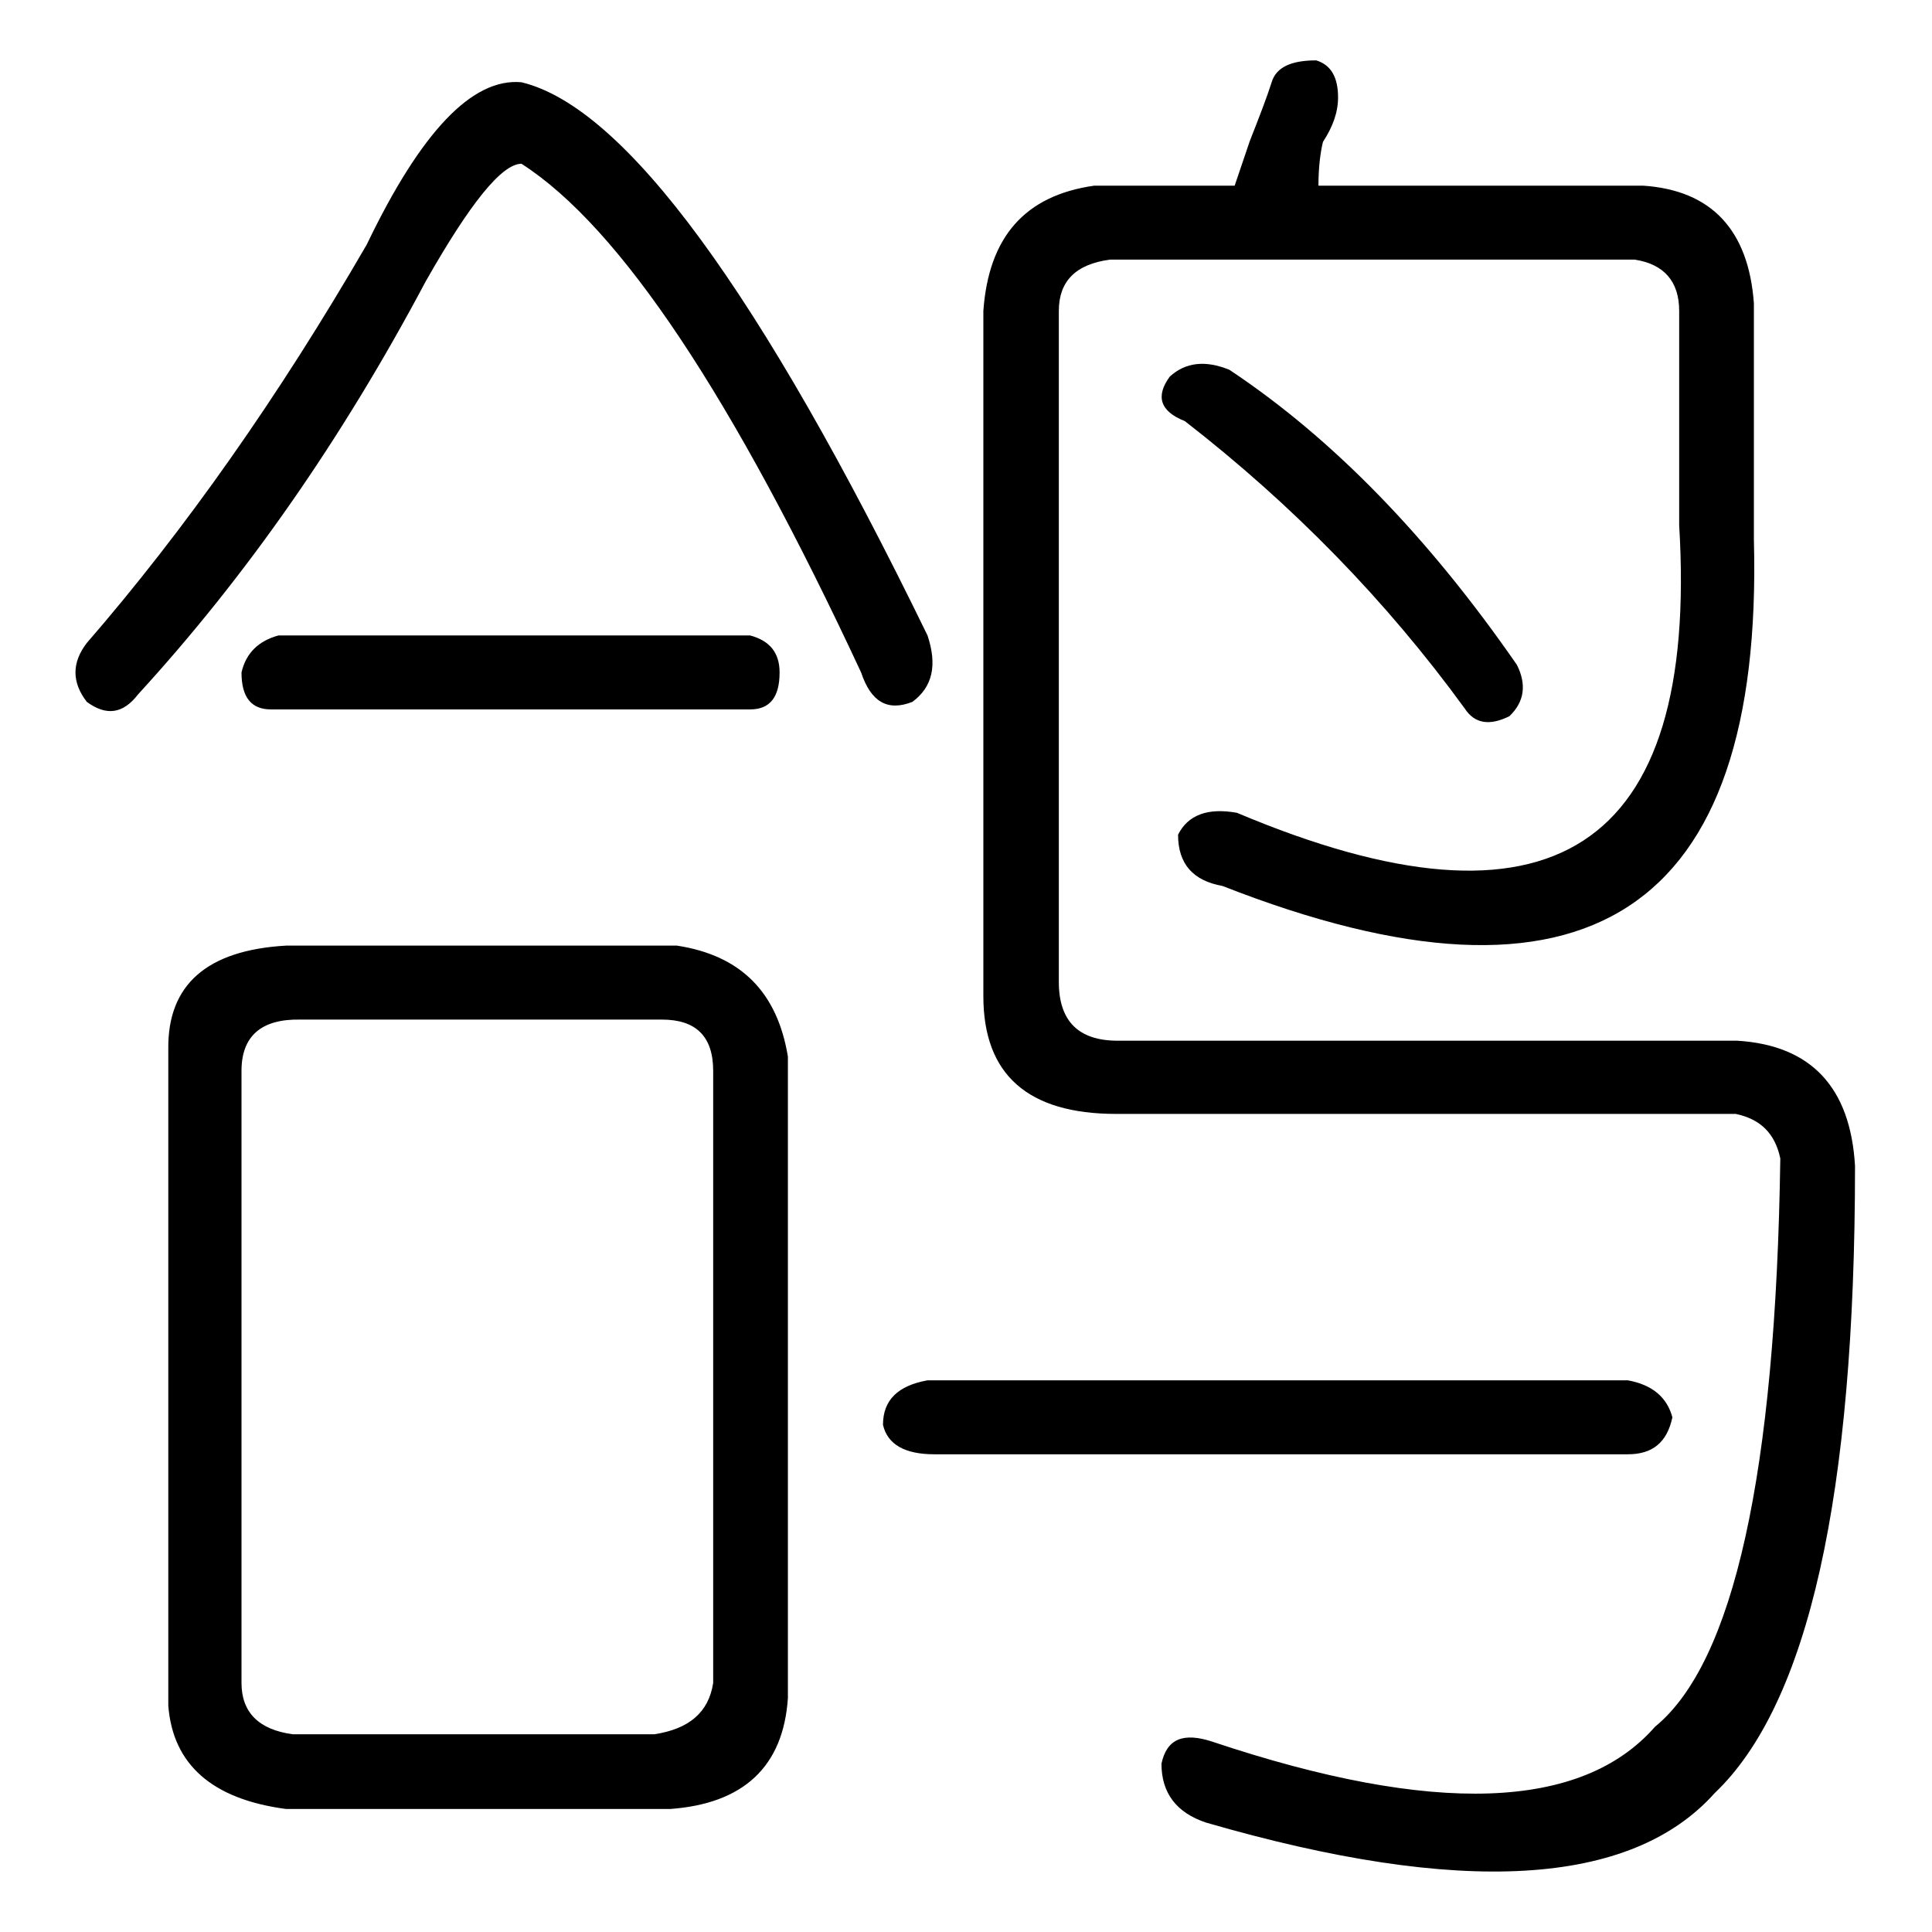
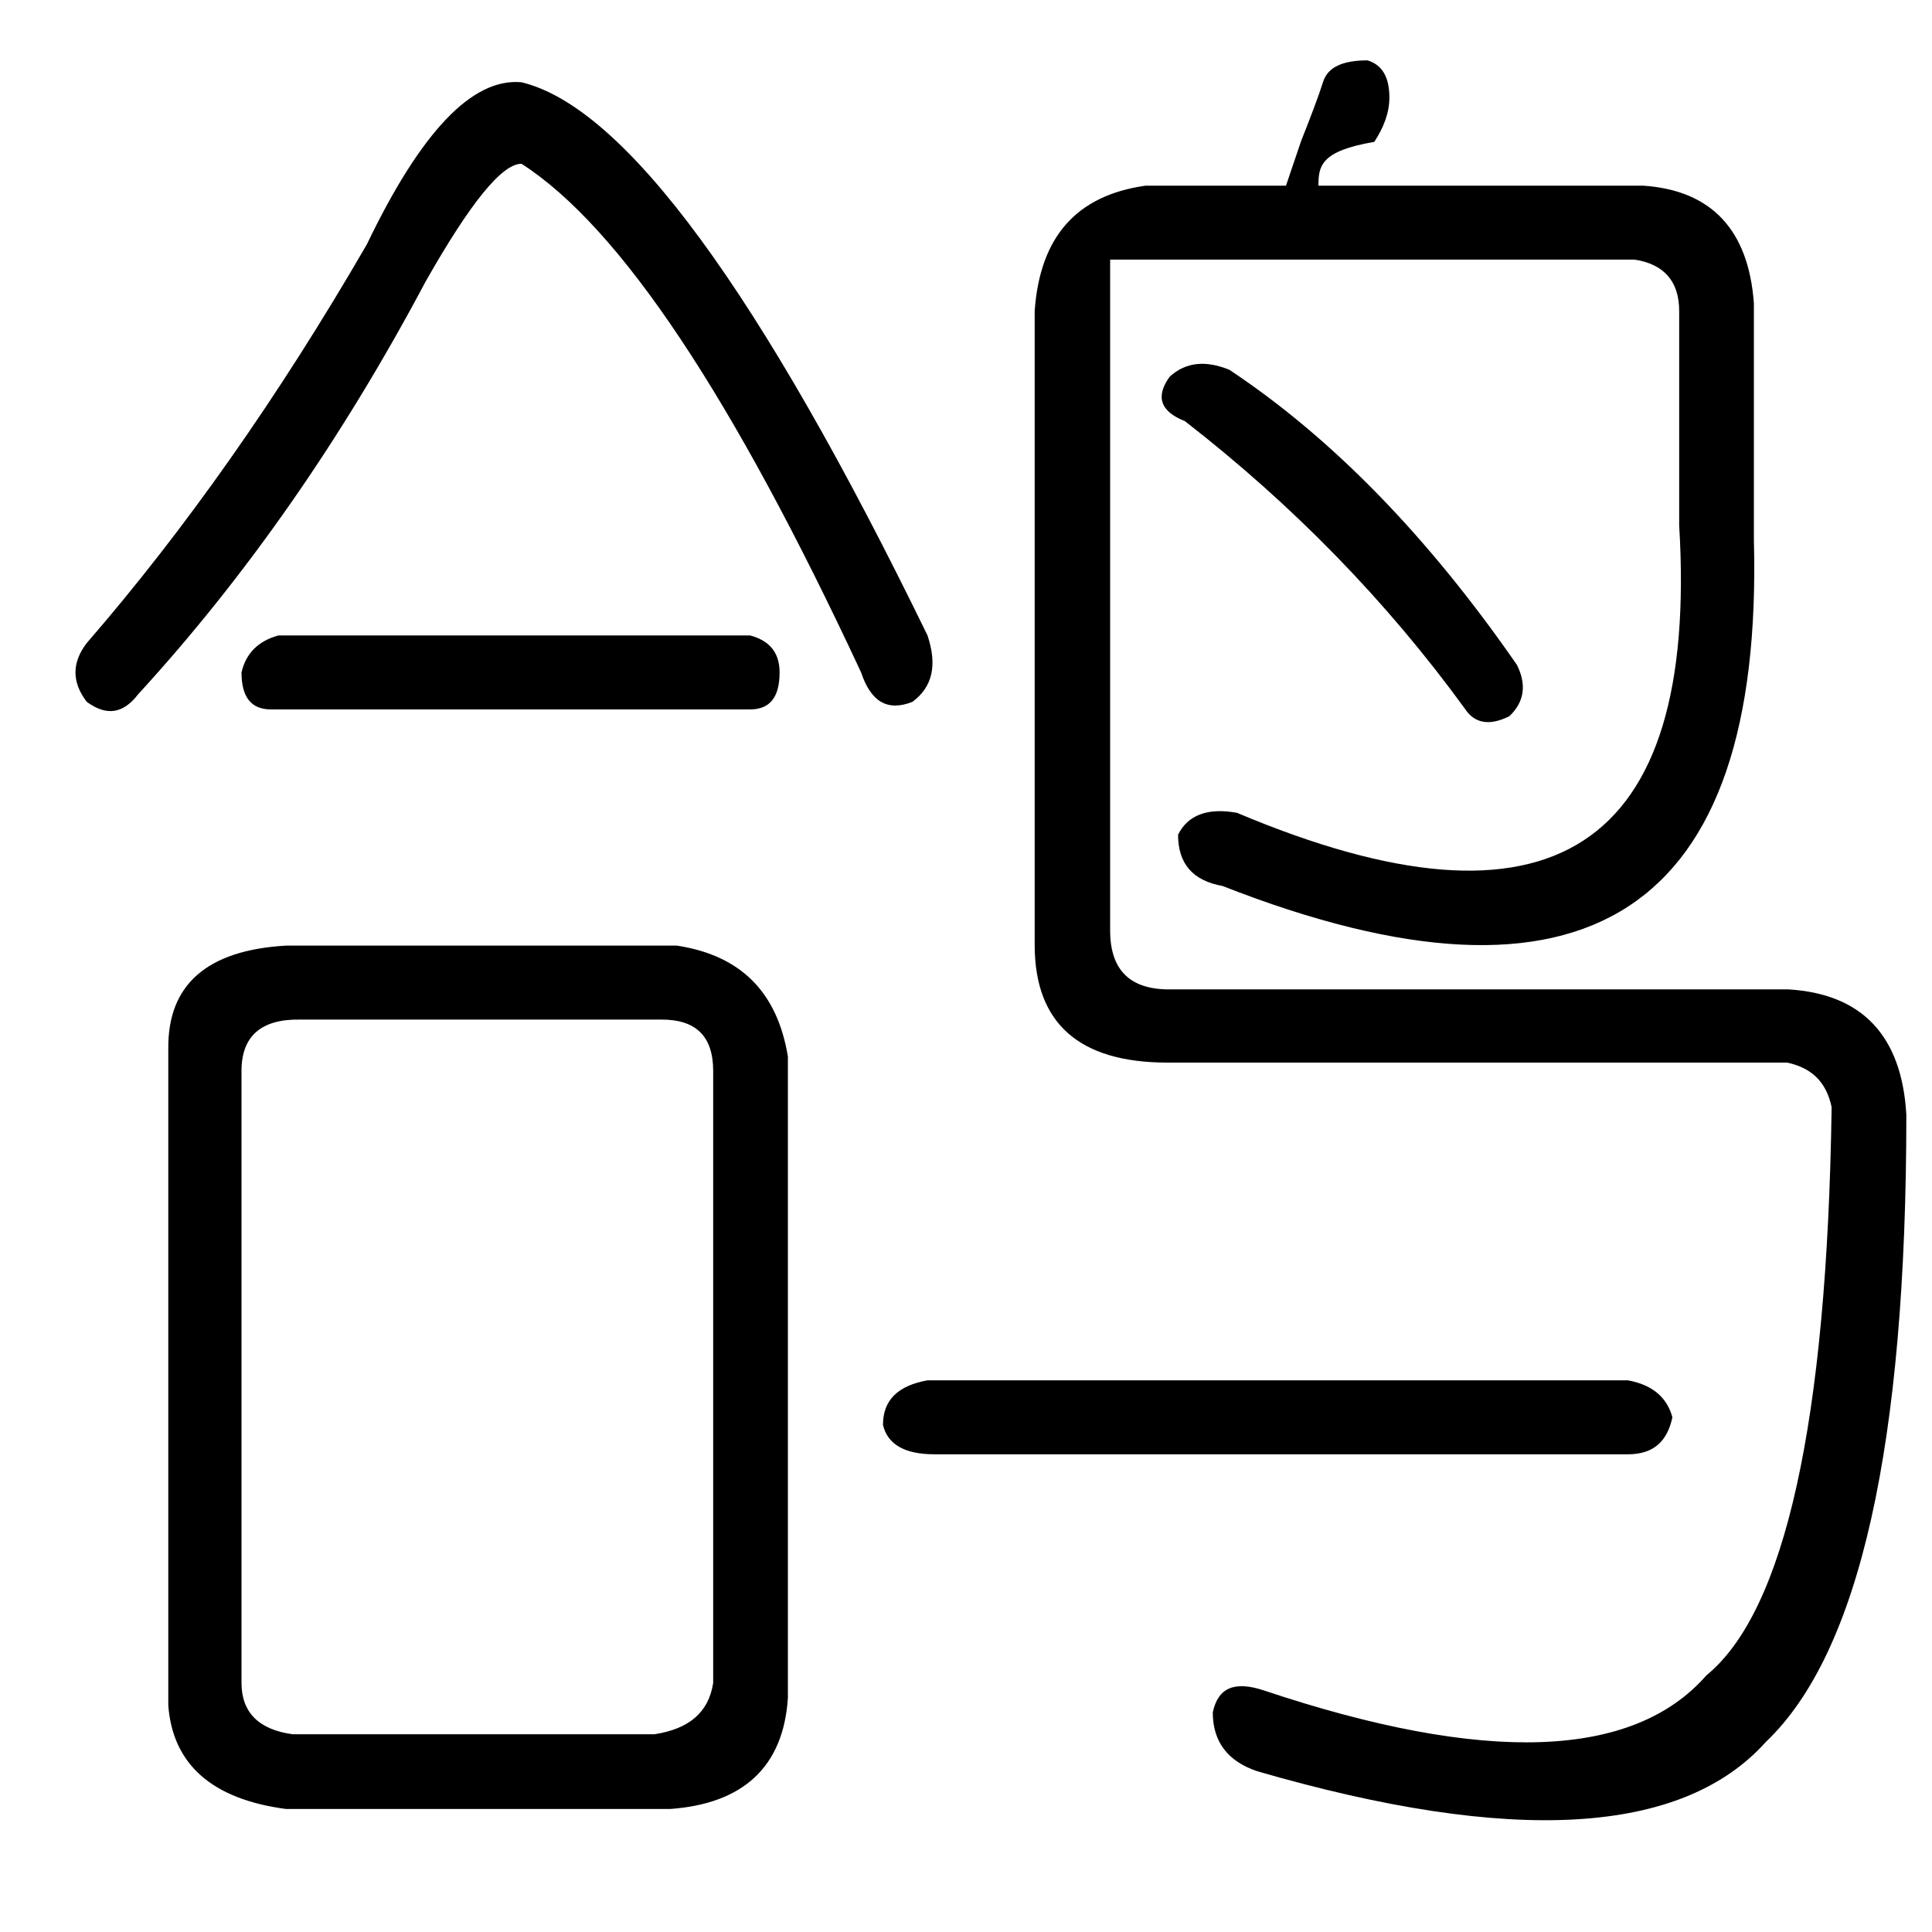
<svg xmlns="http://www.w3.org/2000/svg" version="1.1" x="0px" y="0px" viewBox="0 0 256 256" enable-background="new 0 0 256 256" xml:space="preserve">
  <g>
    <g>
-       <path fill="#000000" d="M122.9,84.2c1.3,3.9,0.7,6.8-2,8.8c-3.3,1.3-5.5,0-6.8-3.9c-17-36.5-31.9-59-45-67.4c-2.6,0-6.8,5.2-12.7,15.6C45.3,58.2,32.6,76.4,18.3,92c-2,2.6-4.2,2.9-6.8,1c-2-2.6-2-5.2,0-7.8c13-15,25.4-32.6,37.1-52.8c7.2-15,14-22.1,20.5-21.5C82.8,14.2,100.7,38.6,122.9,84.2z M37.9,125.3h51.8c8.5,1.3,13.3,6.2,14.7,14.7v85c-0.6,9.1-5.9,14-15.6,14.7H37.9c-9.8-1.3-15-5.9-15.6-13.7v-87C22.2,130.5,27.4,125.9,37.9,125.3z M36.9,84.2h62.5c2.6,0.7,3.9,2.3,3.9,4.9c0,3.3-1.3,4.9-3.9,4.9H35.9c-2.6,0-3.9-1.6-3.9-4.9C32.6,86.5,34.3,84.9,36.9,84.2z M32,141.9V223c0,3.9,2.3,6.2,6.8,6.8h47.9c4.6-0.7,7.2-2.9,7.8-6.8v-81.1c0-4.6-2.3-6.8-6.8-6.8H39.8C34.6,135,32,137.3,32,141.9z M122.9,182.9h92.8c3.3,0.6,5.2,2.3,5.9,4.9c-0.7,3.3-2.6,4.9-5.9,4.9h-91.9c-3.9,0-6.2-1.3-6.8-3.9C117,185.5,119,183.6,122.9,182.9z M174.7,24.6h43c9.1,0.6,14,5.9,14.7,15.6v31.3c1.3,49.5-22.2,64.8-70.4,45.9c-3.9-0.7-5.9-2.9-5.9-6.8c1.3-2.6,3.9-3.6,7.8-2.9c41.7,17.6,61.2,4.9,58.6-38.1V41.2c0-3.9-2-6.2-5.9-6.8h-69.5c-4.6,0.6-6.8,2.9-6.8,6.8v88.9c0,5.2,2.6,7.8,7.8,7.8h82.1c9.8,0.6,15,6.2,15.6,16.6c0,43.7-6.2,71.3-18.6,83.1c-11.1,12.4-33.6,13.7-67.4,3.9c-3.9-1.3-5.9-3.9-5.9-7.8c0.7-3.3,2.9-4.2,6.8-2.9c29.3,9.8,48.9,9.1,58.6-2c10.4-8.5,16-33.5,16.6-75.3c-0.7-3.3-2.6-5.2-5.9-5.9h-82.1c-11.7,0-17.6-5.2-17.6-15.6V41.2c0.7-9.8,5.5-15.3,14.7-16.6h18.6l2-5.9c1.3-3.3,2.3-5.9,2.9-7.8c0.6-2,2.6-2.9,5.9-2.9c2,0.6,2.9,2.3,2.9,4.9c0,2-0.7,3.9-2,5.9C175,20,174.7,22,174.7,24.6z M162.9,49c13.7,9.1,26.4,22.2,38.1,39.1c1.3,2.6,1,4.9-1,6.8c-2.6,1.3-4.6,1-5.9-1c-10.4-14.3-22.8-27-37.1-38.1c-3.3-1.3-3.9-3.3-2-5.9C157.1,48,159.7,47.7,162.9,49z" />
+       <path fill="#000000" d="M122.9,84.2c1.3,3.9,0.7,6.8-2,8.8c-3.3,1.3-5.5,0-6.8-3.9c-17-36.5-31.9-59-45-67.4c-2.6,0-6.8,5.2-12.7,15.6C45.3,58.2,32.6,76.4,18.3,92c-2,2.6-4.2,2.9-6.8,1c-2-2.6-2-5.2,0-7.8c13-15,25.4-32.6,37.1-52.8c7.2-15,14-22.1,20.5-21.5C82.8,14.2,100.7,38.6,122.9,84.2z M37.9,125.3h51.8c8.5,1.3,13.3,6.2,14.7,14.7v85c-0.6,9.1-5.9,14-15.6,14.7H37.9c-9.8-1.3-15-5.9-15.6-13.7v-87C22.2,130.5,27.4,125.9,37.9,125.3z M36.9,84.2h62.5c2.6,0.7,3.9,2.3,3.9,4.9c0,3.3-1.3,4.9-3.9,4.9H35.9c-2.6,0-3.9-1.6-3.9-4.9C32.6,86.5,34.3,84.9,36.9,84.2z M32,141.9V223c0,3.9,2.3,6.2,6.8,6.8h47.9c4.6-0.7,7.2-2.9,7.8-6.8v-81.1c0-4.6-2.3-6.8-6.8-6.8H39.8C34.6,135,32,137.3,32,141.9z M122.9,182.9h92.8c3.3,0.6,5.2,2.3,5.9,4.9c-0.7,3.3-2.6,4.9-5.9,4.9h-91.9c-3.9,0-6.2-1.3-6.8-3.9C117,185.5,119,183.6,122.9,182.9z M174.7,24.6h43c9.1,0.6,14,5.9,14.7,15.6v31.3c1.3,49.5-22.2,64.8-70.4,45.9c-3.9-0.7-5.9-2.9-5.9-6.8c1.3-2.6,3.9-3.6,7.8-2.9c41.7,17.6,61.2,4.9,58.6-38.1V41.2c0-3.9-2-6.2-5.9-6.8h-69.5v88.9c0,5.2,2.6,7.8,7.8,7.8h82.1c9.8,0.6,15,6.2,15.6,16.6c0,43.7-6.2,71.3-18.6,83.1c-11.1,12.4-33.6,13.7-67.4,3.9c-3.9-1.3-5.9-3.9-5.9-7.8c0.7-3.3,2.9-4.2,6.8-2.9c29.3,9.8,48.9,9.1,58.6-2c10.4-8.5,16-33.5,16.6-75.3c-0.7-3.3-2.6-5.2-5.9-5.9h-82.1c-11.7,0-17.6-5.2-17.6-15.6V41.2c0.7-9.8,5.5-15.3,14.7-16.6h18.6l2-5.9c1.3-3.3,2.3-5.9,2.9-7.8c0.6-2,2.6-2.9,5.9-2.9c2,0.6,2.9,2.3,2.9,4.9c0,2-0.7,3.9-2,5.9C175,20,174.7,22,174.7,24.6z M162.9,49c13.7,9.1,26.4,22.2,38.1,39.1c1.3,2.6,1,4.9-1,6.8c-2.6,1.3-4.6,1-5.9-1c-10.4-14.3-22.8-27-37.1-38.1c-3.3-1.3-3.9-3.3-2-5.9C157.1,48,159.7,47.7,162.9,49z" />
    </g>
  </g>
</svg>